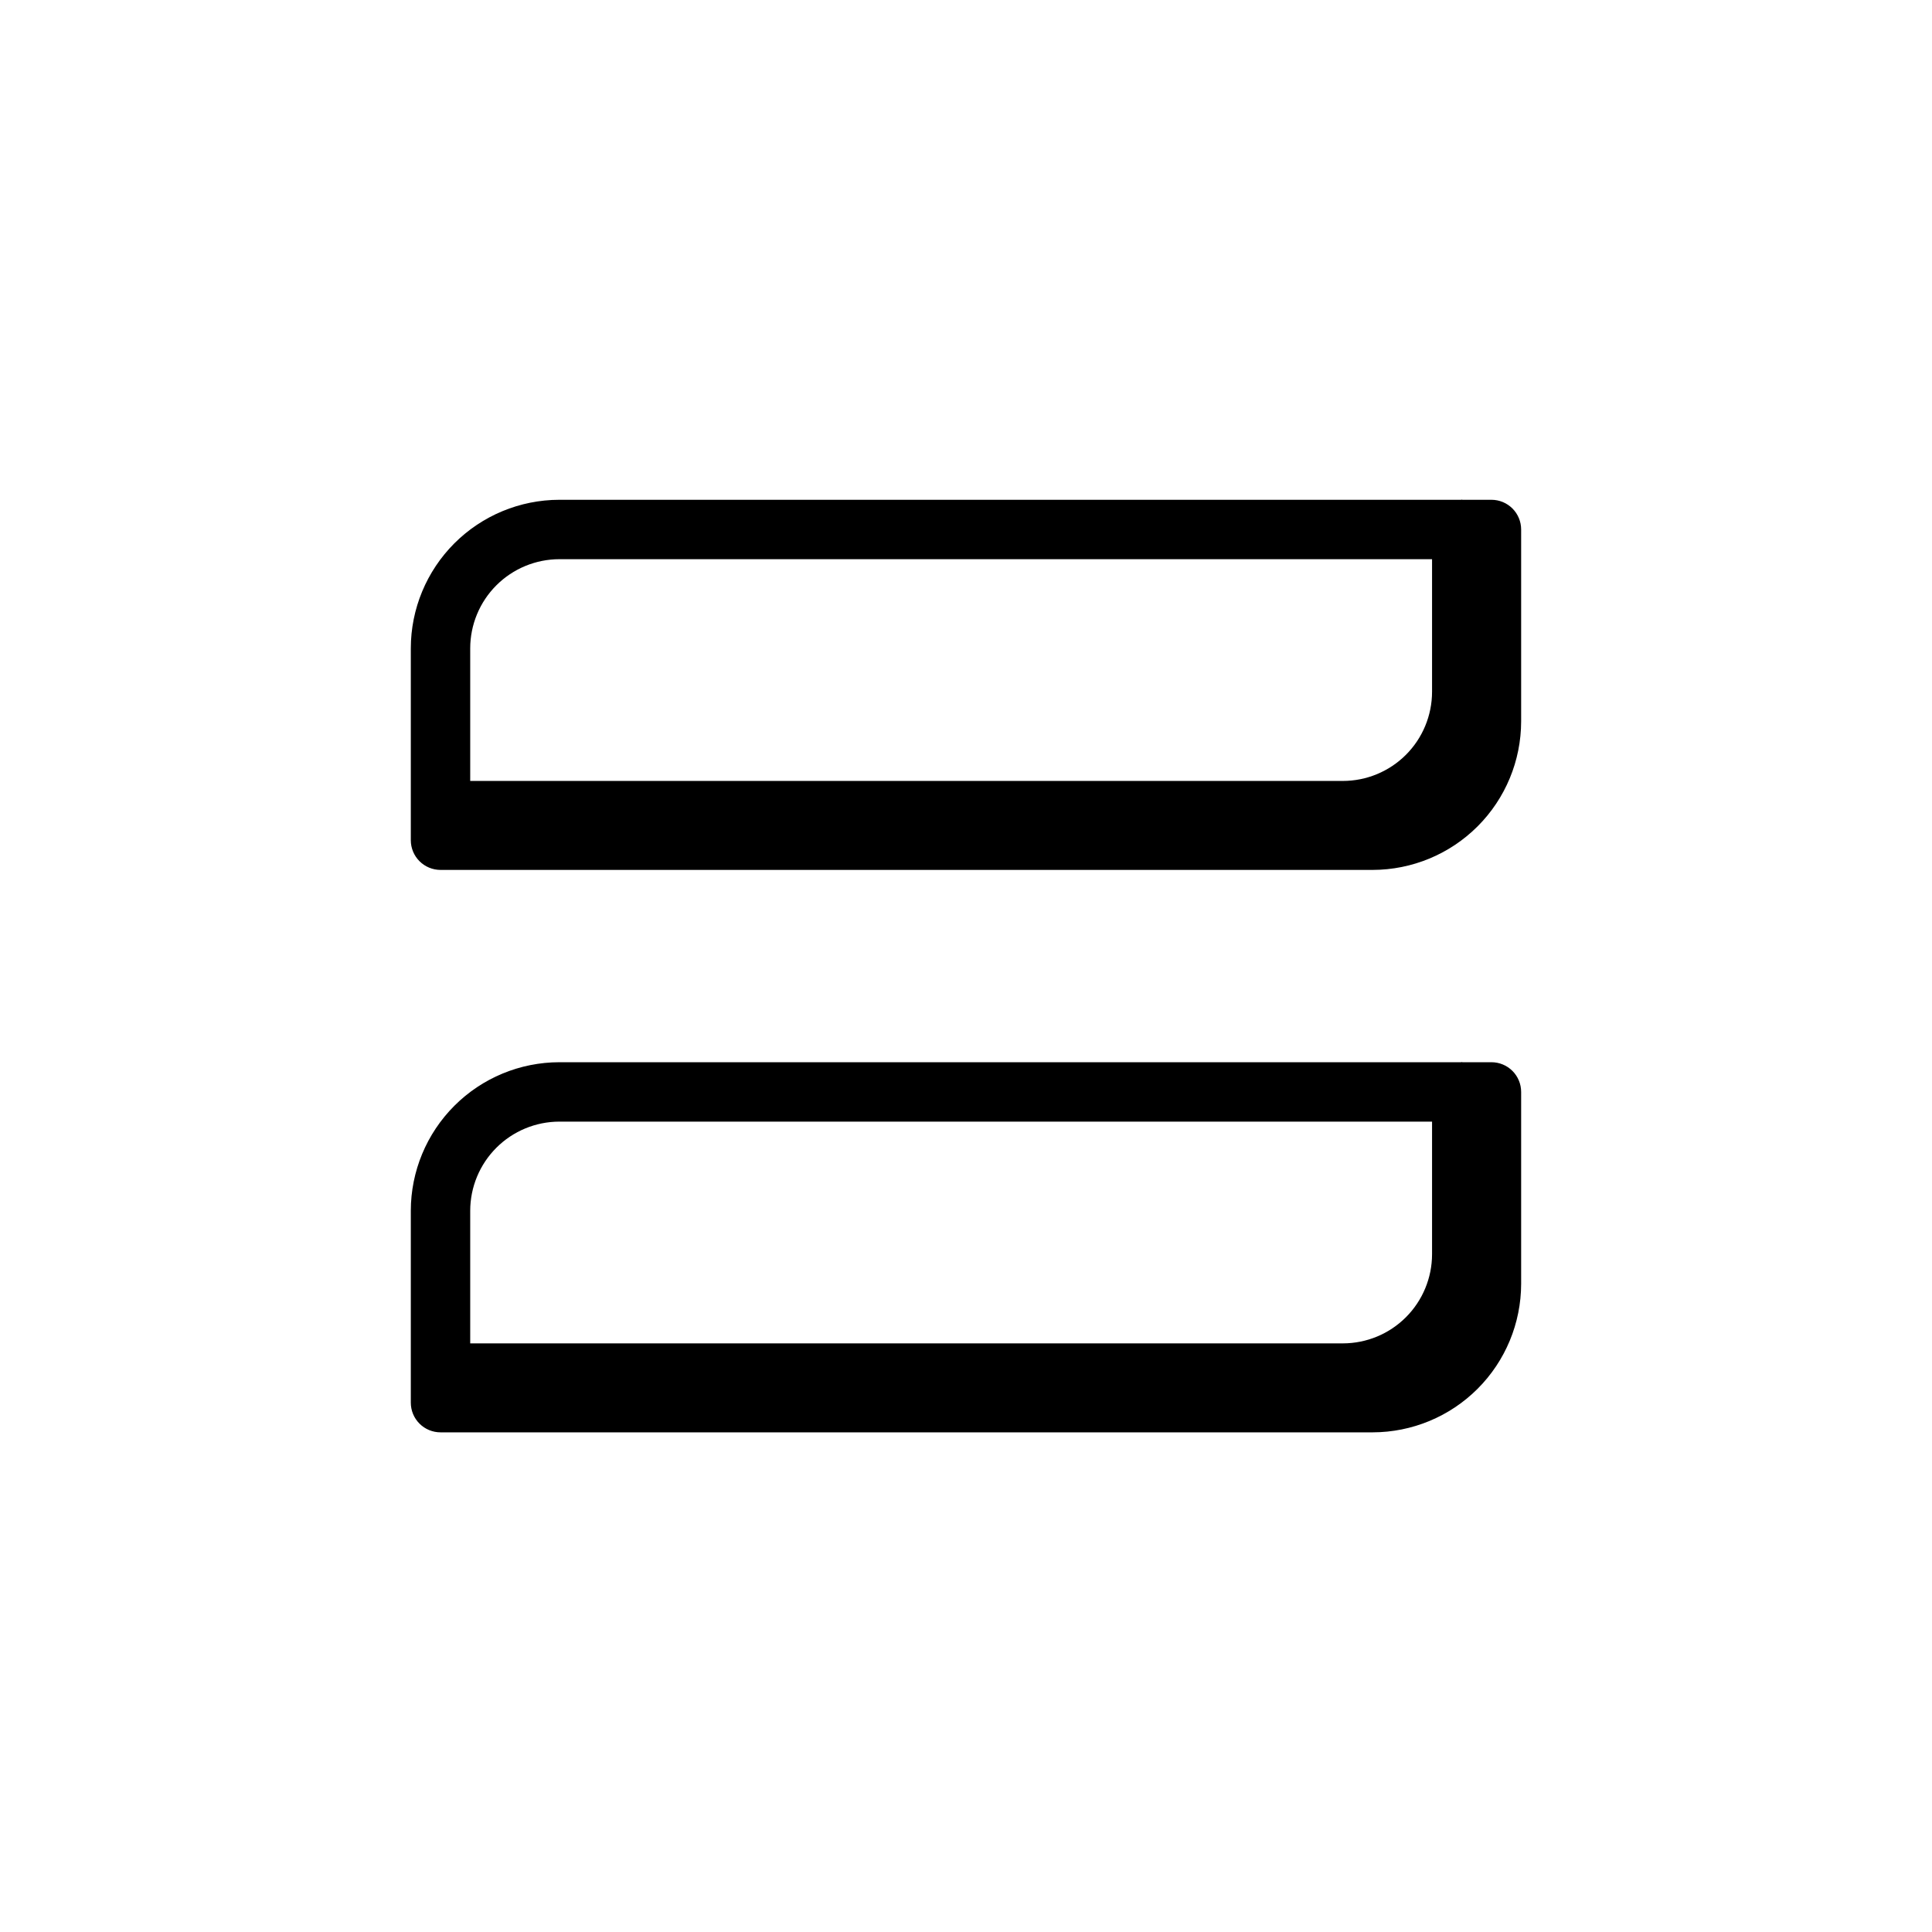
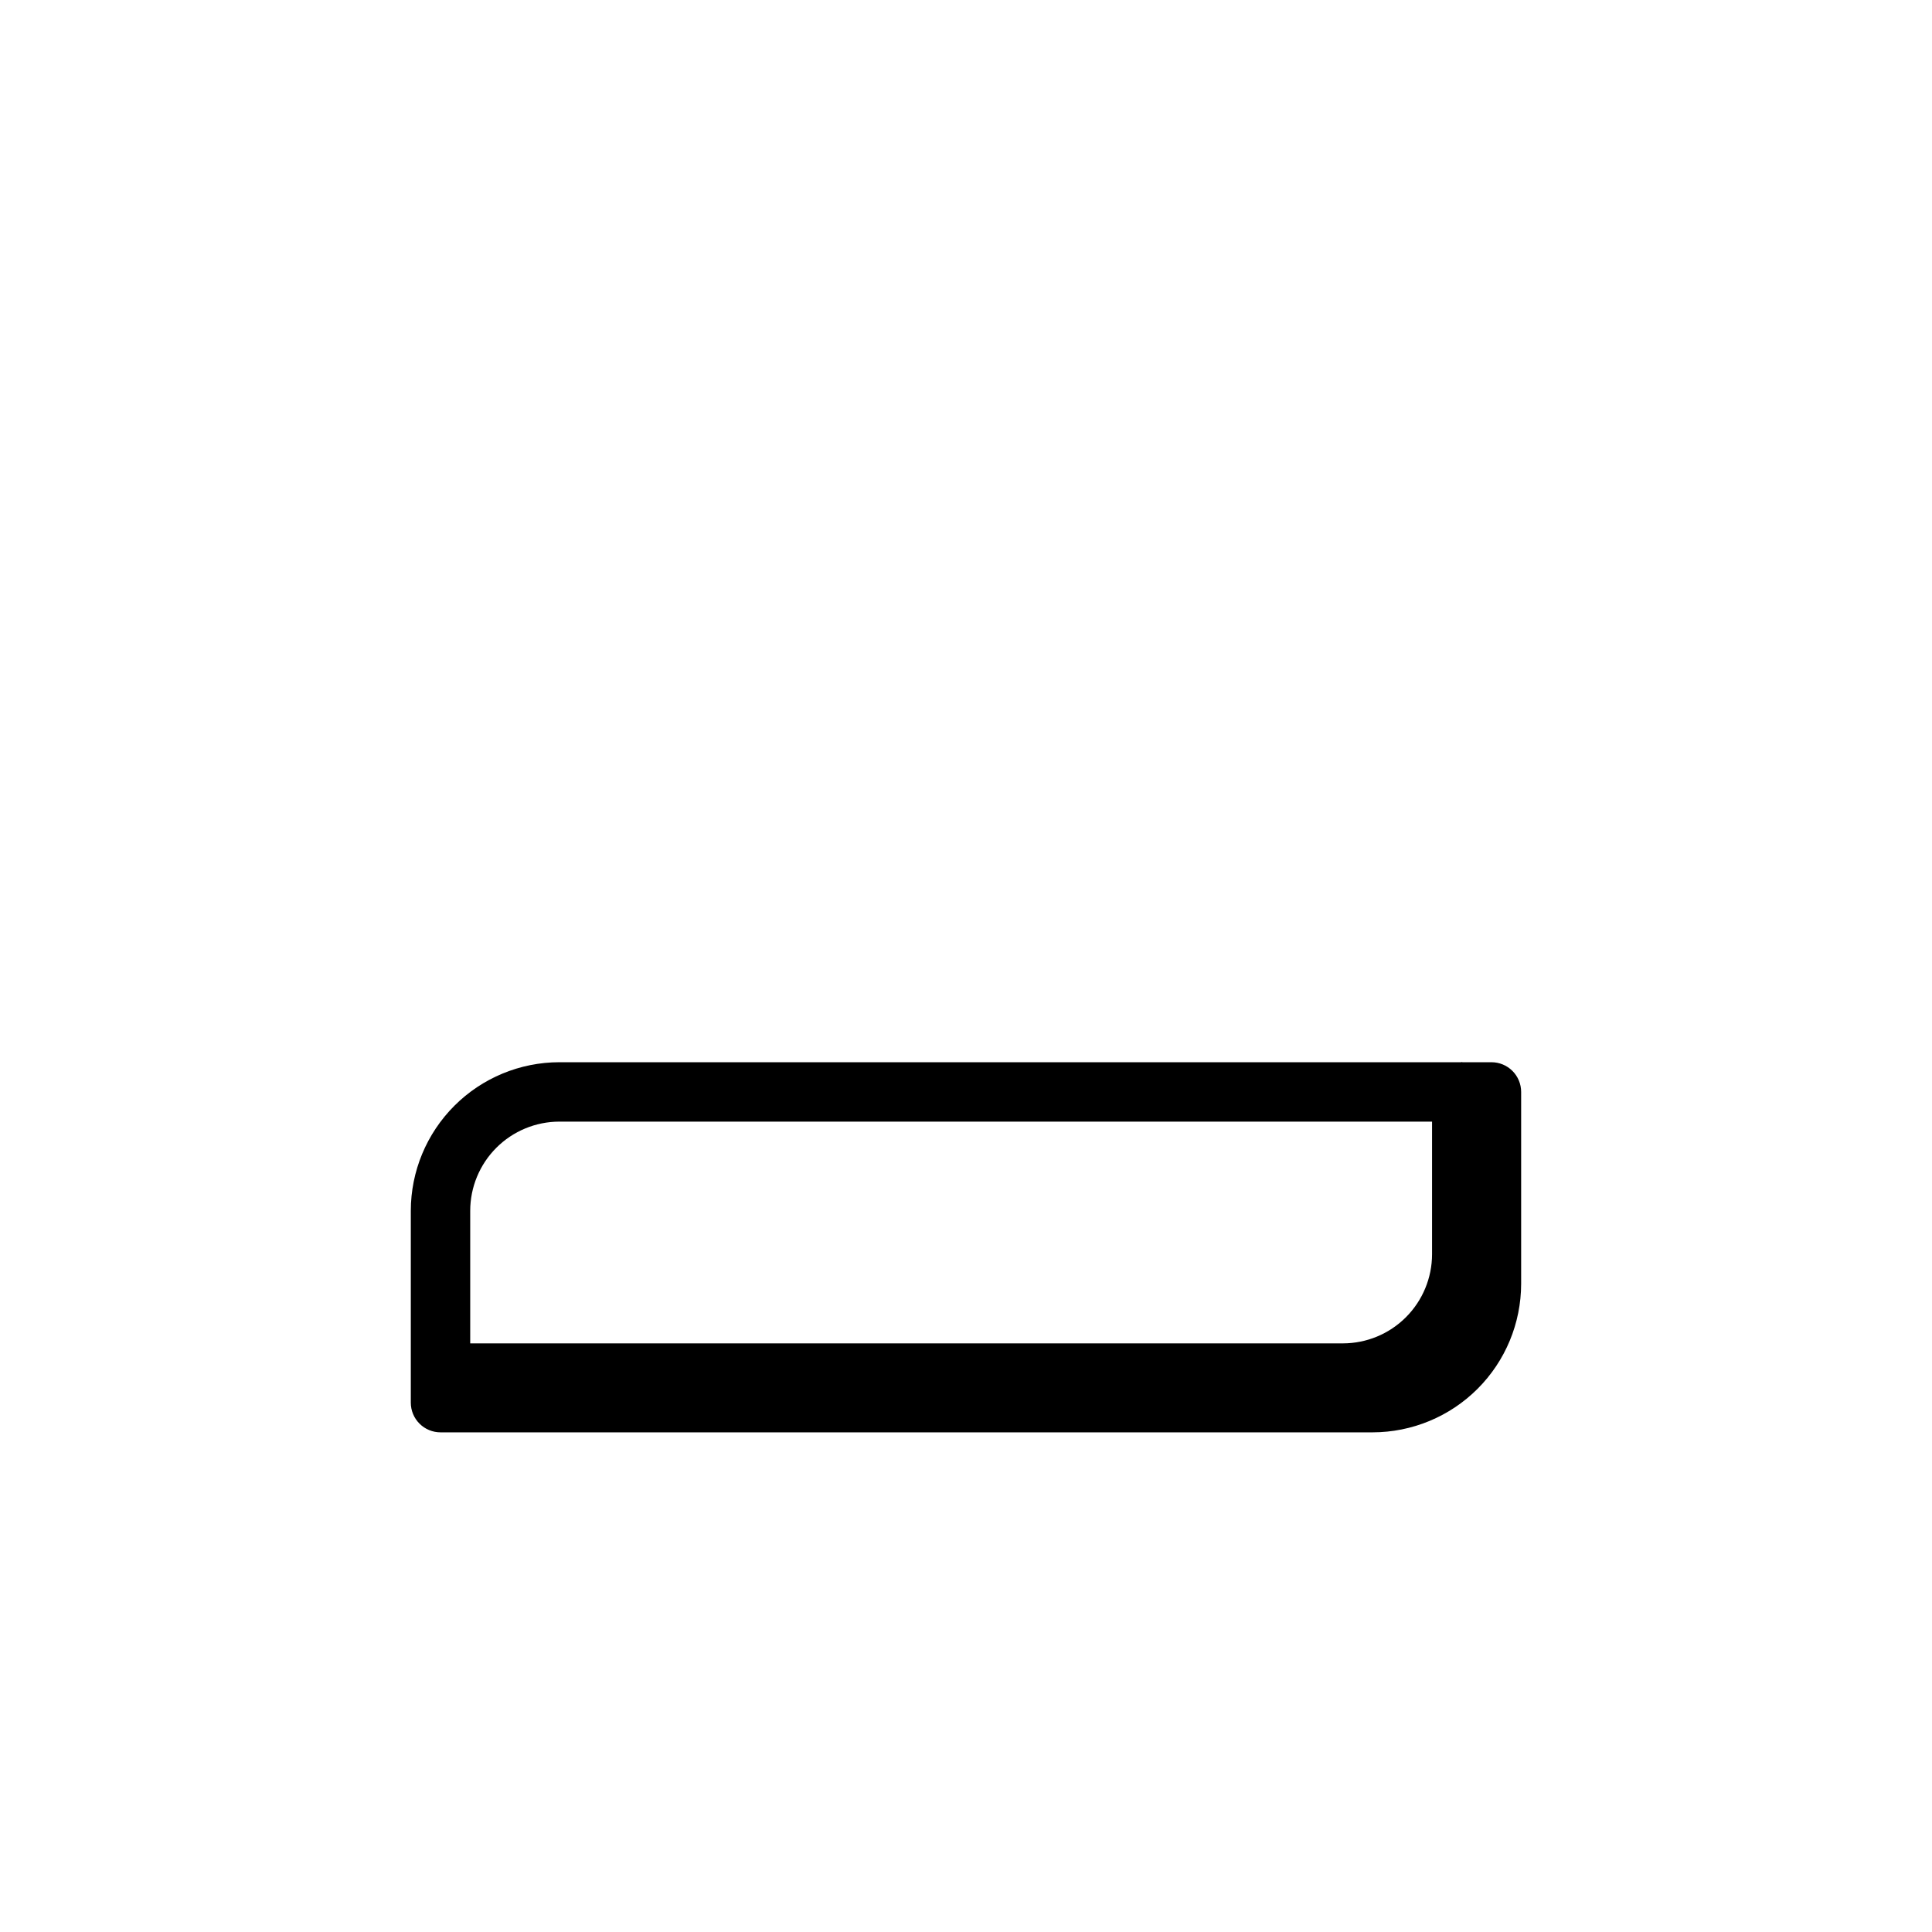
<svg xmlns="http://www.w3.org/2000/svg" fill="#000000" width="800px" height="800px" version="1.1" viewBox="144 144 512 512">
  <g>
-     <path d="m539.25 276.45h-7.66c-0.074 0-0.133-0.043-0.211-0.043-0.074 0-0.137 0.039-0.211 0.043h-238.94c-10.434 0.012-20.441 4.164-27.82 11.543-7.375 7.379-11.527 17.383-11.539 27.816v50.852c0 2.09 0.828 4.094 2.305 5.566 1.477 1.477 3.481 2.309 5.566 2.309h247.02c10.438-0.012 20.441-4.164 27.82-11.543 7.379-7.379 11.527-17.383 11.539-27.816v-50.855c0-2.086-0.828-4.09-2.305-5.566-1.477-1.477-3.477-2.305-5.566-2.305zm-247.03 15.742h231.29v35.148c-0.008 6.262-2.5 12.266-6.926 16.691-4.426 4.426-10.43 6.918-16.691 6.926h-231.28v-35.148c0.008-6.262 2.5-12.266 6.926-16.691 4.426-4.426 10.43-6.918 16.691-6.926z" />
    <path d="m539.25 425.5h-7.66c-0.074 0-0.133-0.043-0.211-0.043-0.074 0-0.137 0.039-0.211 0.043h-238.94c-10.434 0.012-20.438 4.164-27.816 11.543-7.379 7.379-11.531 17.383-11.543 27.816v50.855c0 2.086 0.828 4.09 2.305 5.566 1.477 1.477 3.481 2.305 5.566 2.305h247.02c10.438-0.012 20.441-4.164 27.82-11.543 7.379-7.379 11.527-17.383 11.539-27.816v-50.855c0-2.086-0.828-4.09-2.305-5.566-1.477-1.477-3.477-2.305-5.566-2.305zm-247.03 15.742h231.29v35.148c-0.008 6.262-2.5 12.266-6.926 16.691-4.426 4.43-10.43 6.918-16.691 6.926h-231.28v-35.148c0.008-6.262 2.5-12.262 6.926-16.691 4.426-4.426 10.43-6.918 16.691-6.926z" />
  </g>
</svg>